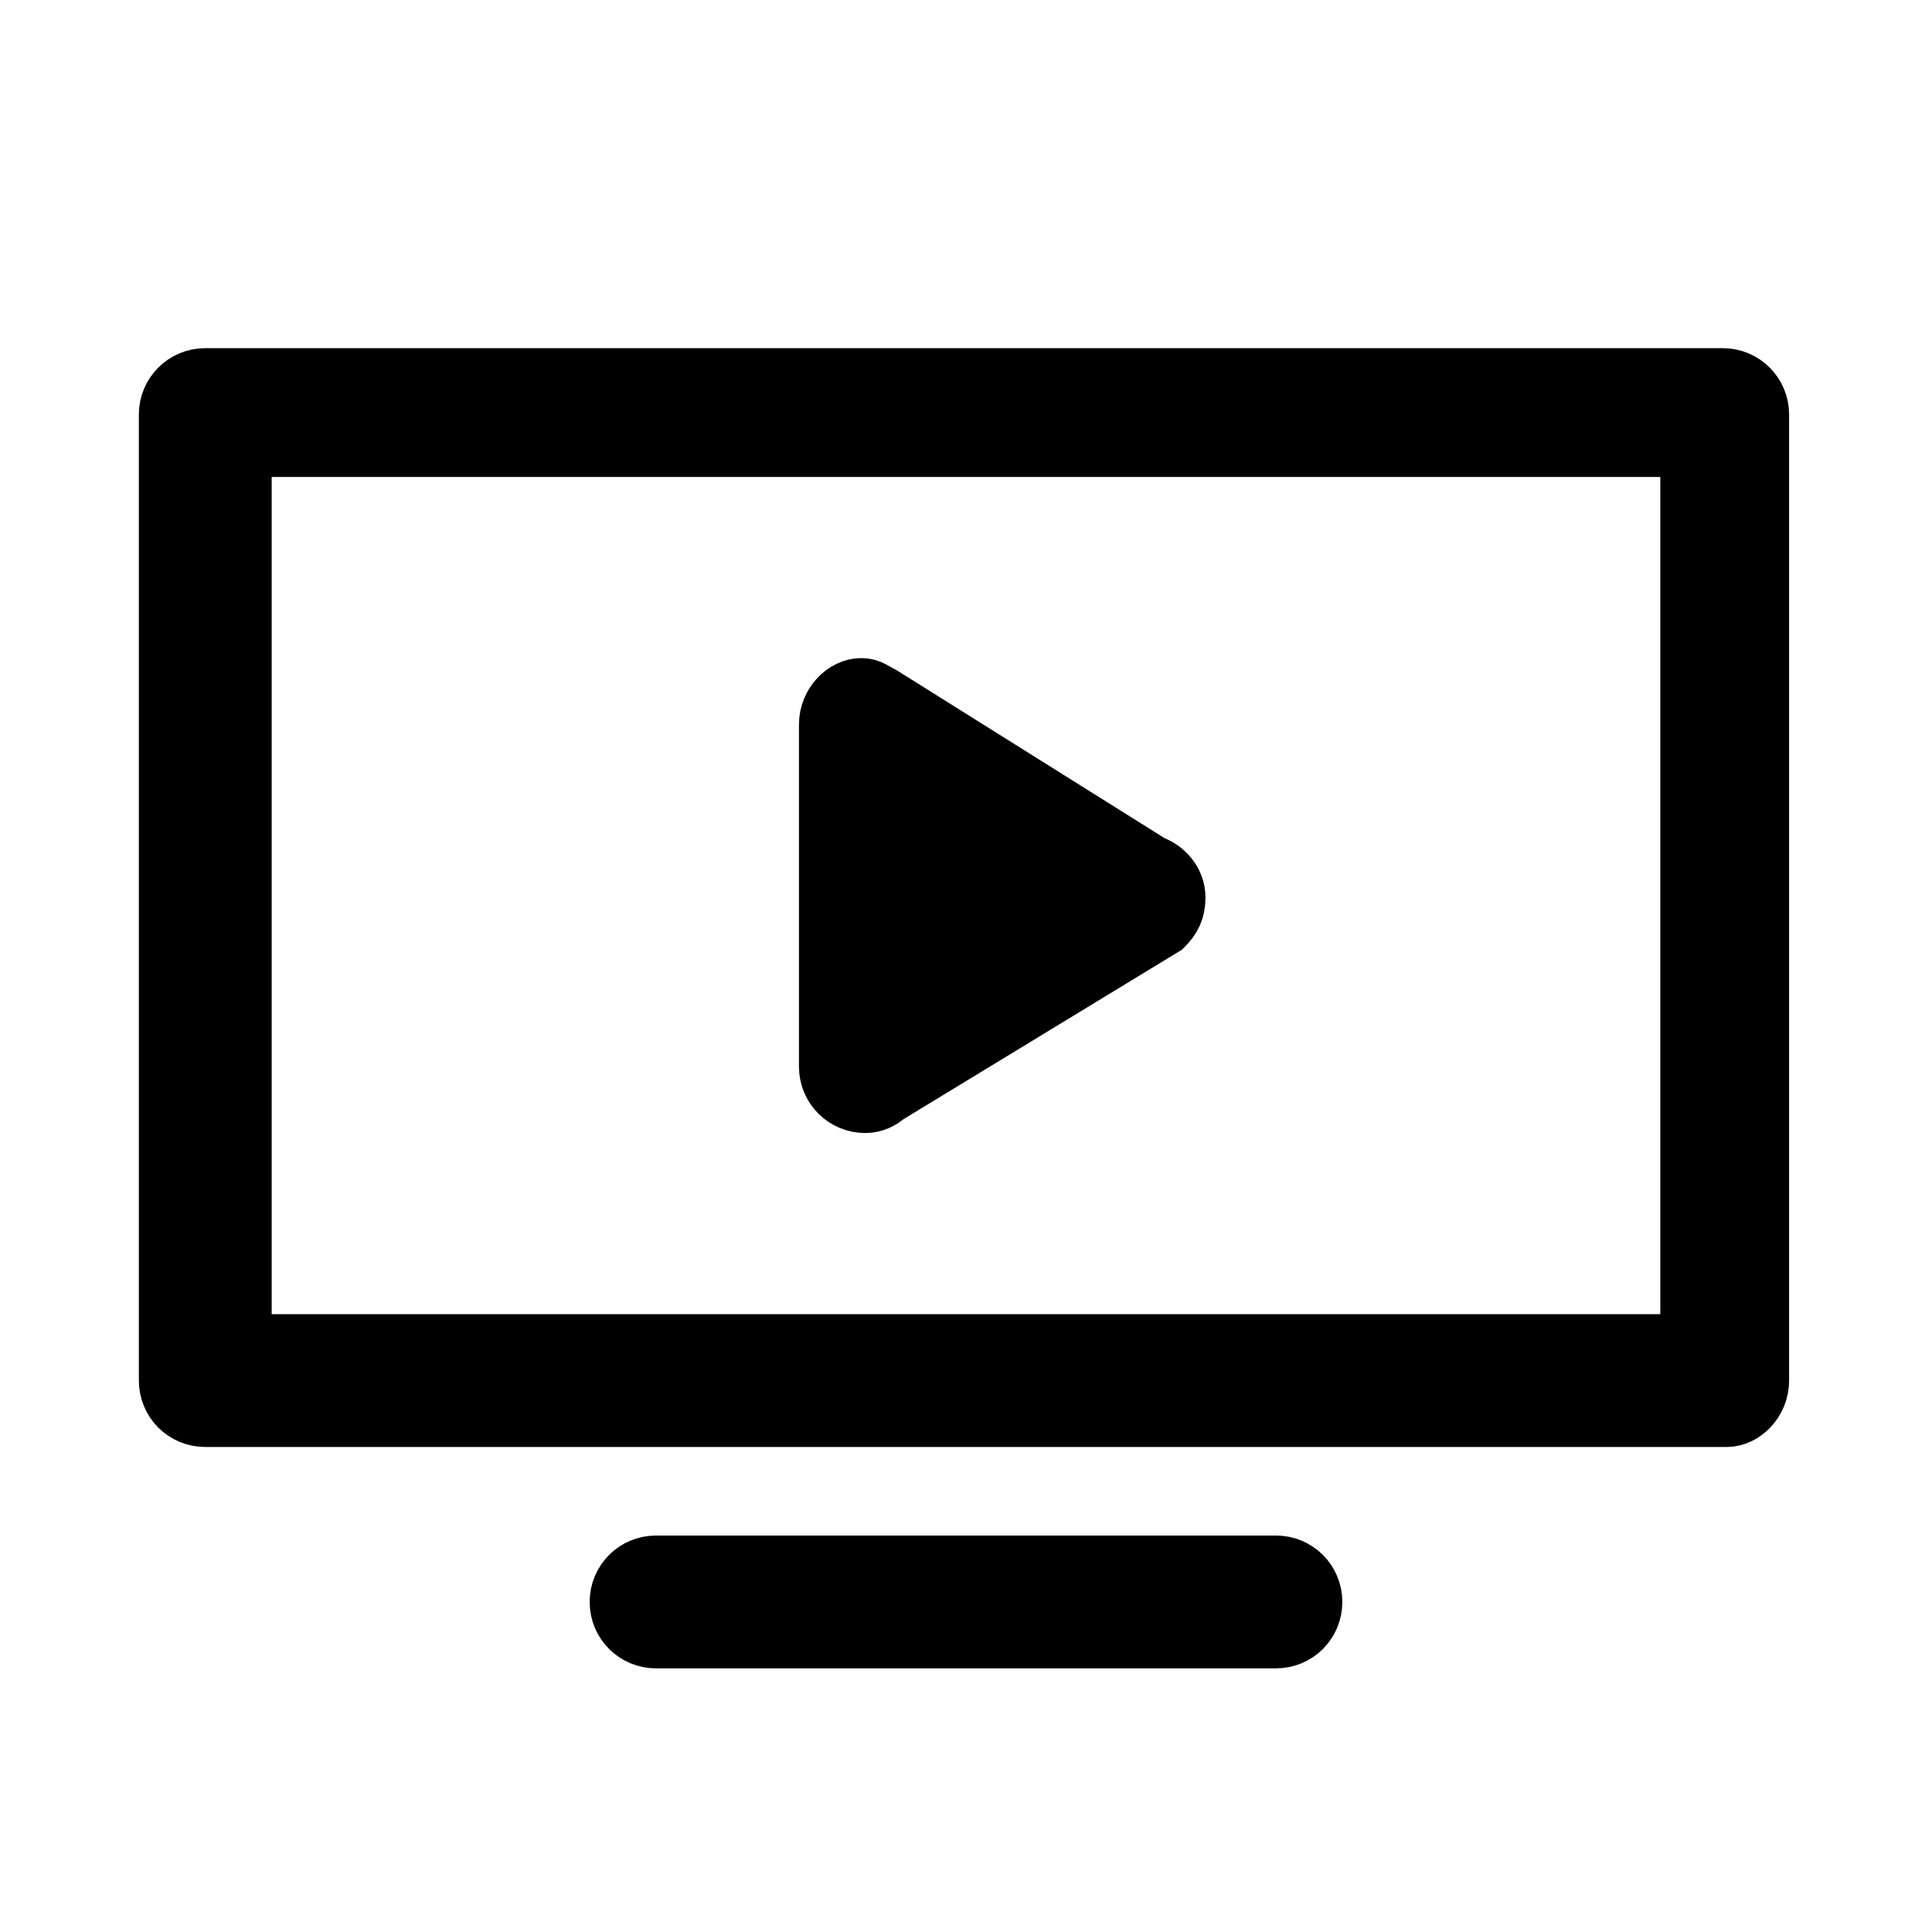
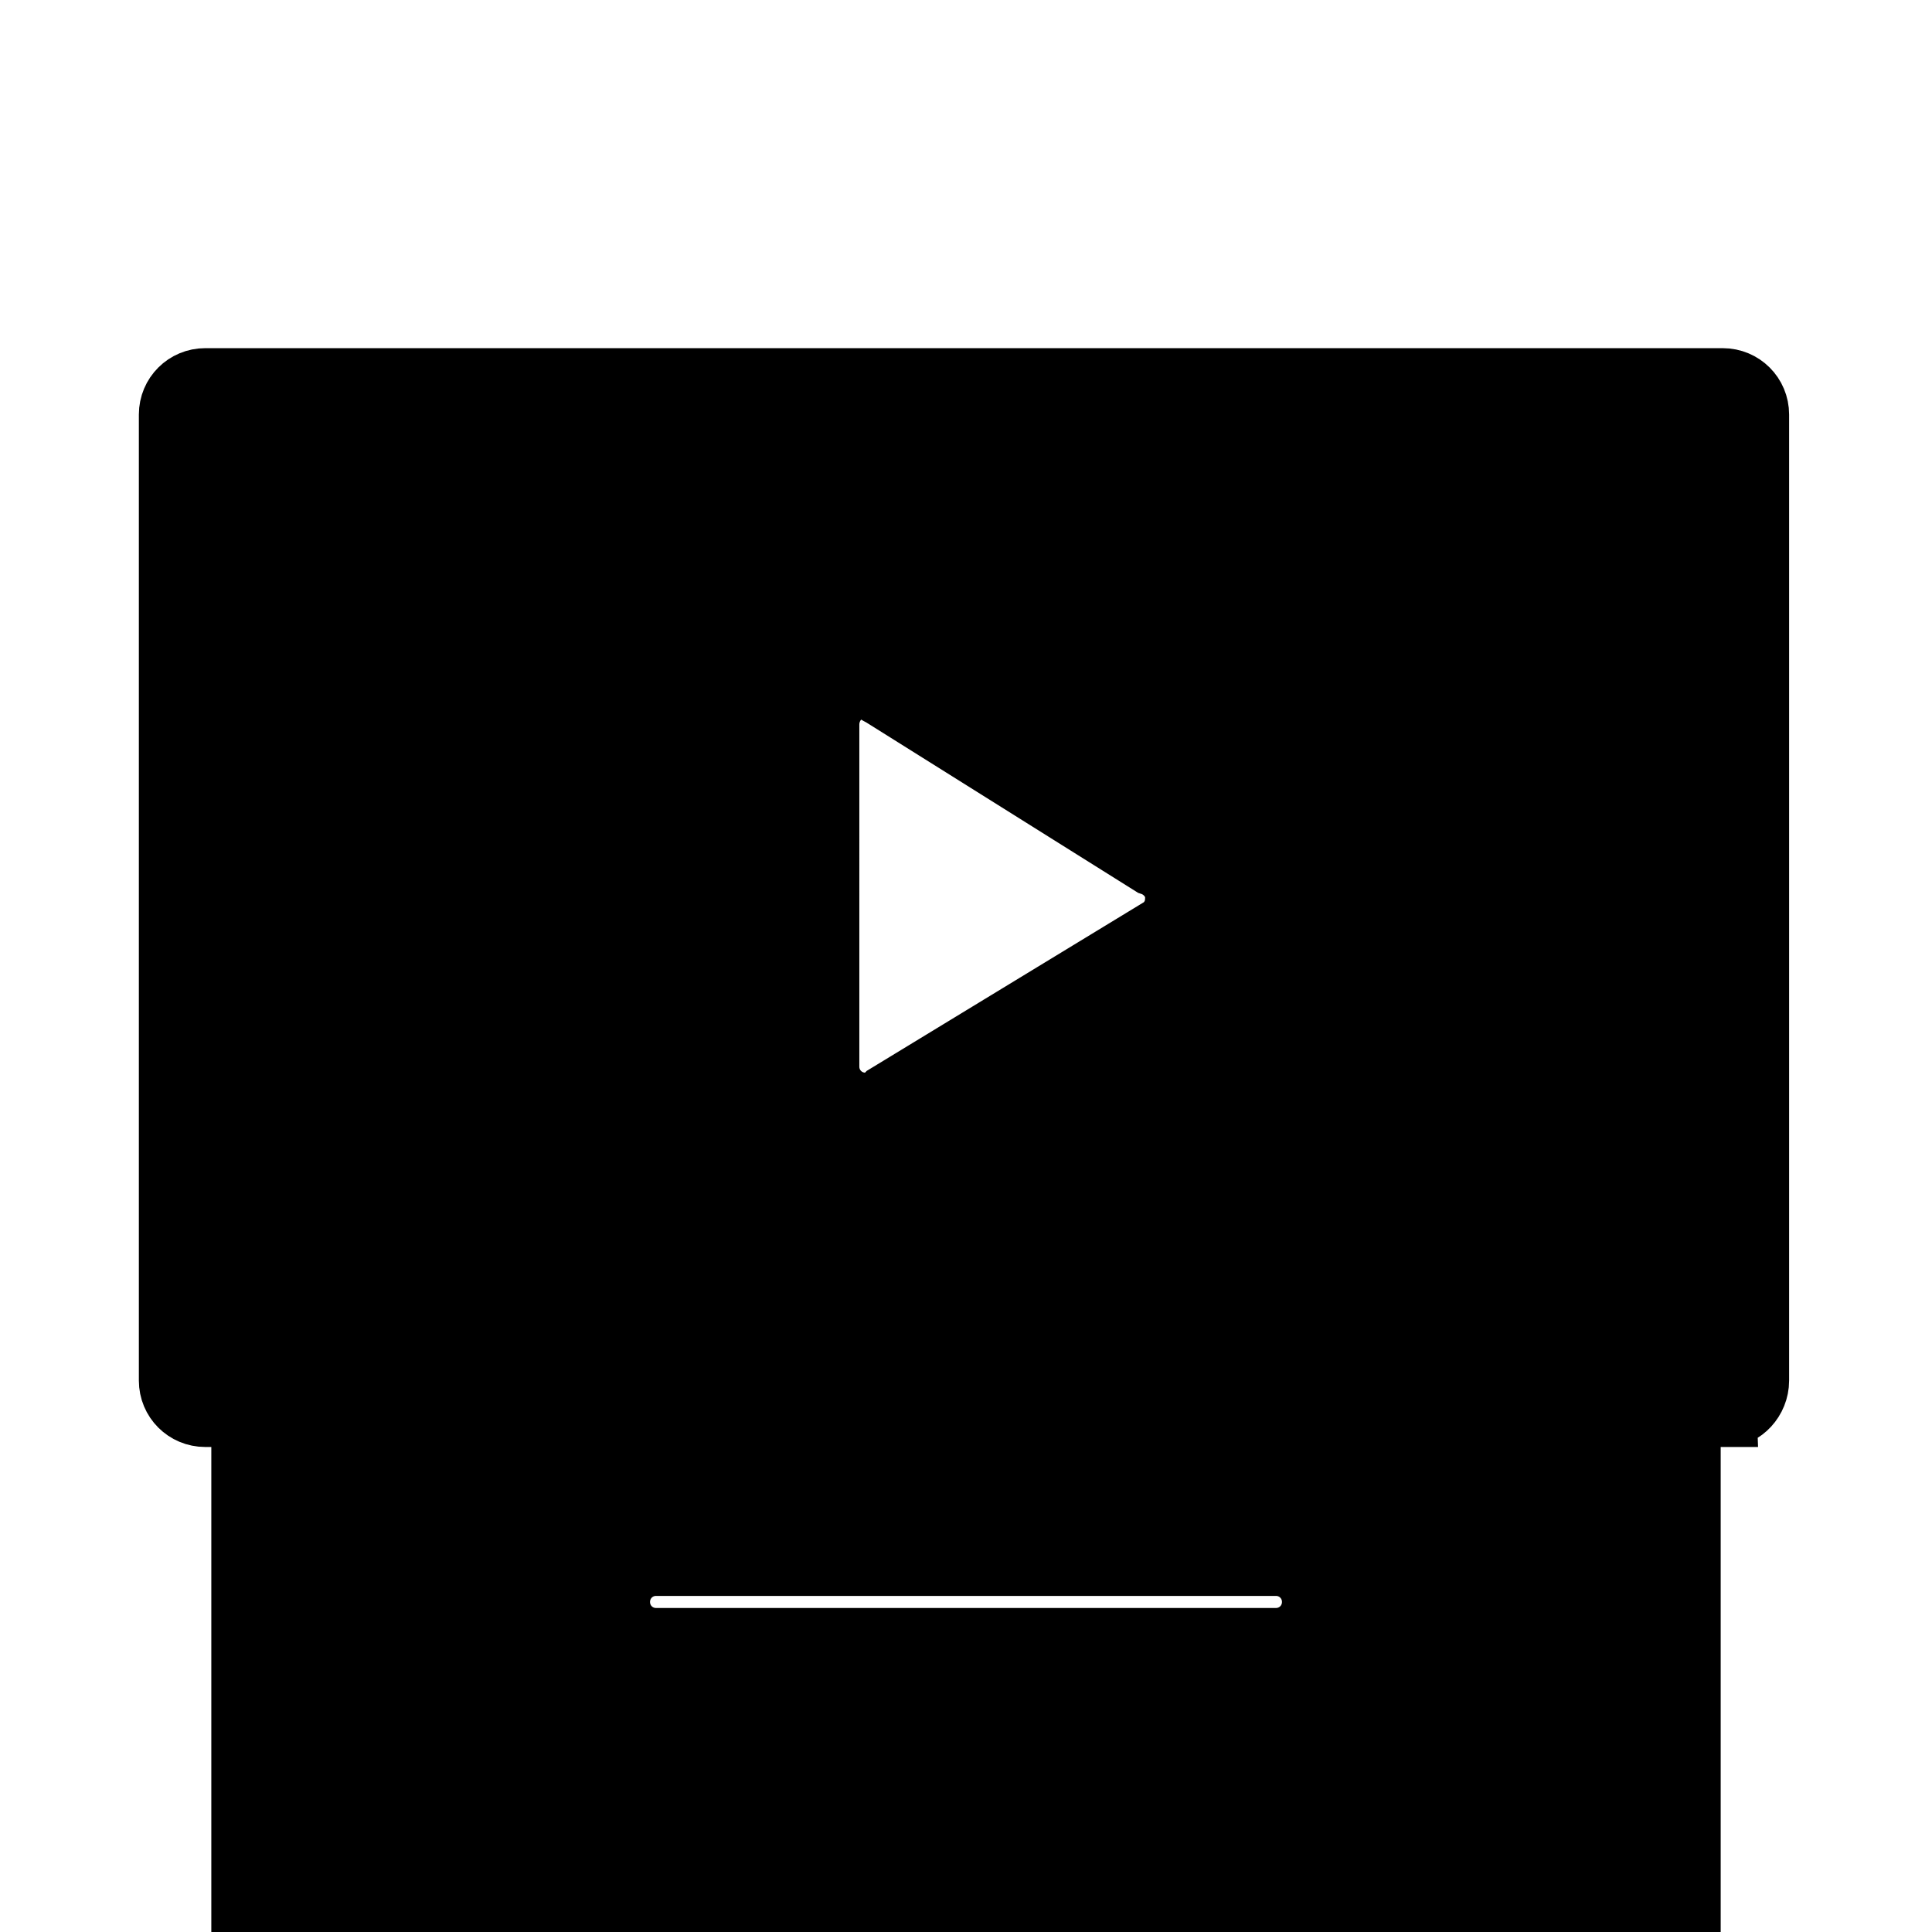
<svg xmlns="http://www.w3.org/2000/svg" version="1.1" id="Layer_1" x="0px" y="0px" viewBox="0 0 48 48" style="enable-background:new 0 0 48 48;" xml:space="preserve">
  <style type="text/css">
	.st0{fill-rule:evenodd;clip-rule:evenodd;stroke:#000000;stroke-width:1.5;stroke-miterlimit:10;}
</style>
-   <path class="st0" d="M42.9,35.2H5.1c-0.5,0-0.9-0.4-0.9-0.9v-24c0-0.5,0.4-0.9,0.9-0.9h37.7c0.5,0,0.9,0.4,0.9,0.9v24  C43.7,34.8,43.3,35.2,42.9,35.2z M42,11.1H6v22.3h36V11.1z M21.4,17.1c0.2,0,0.3,0.1,0.5,0.2l6.7,4.2c0.3,0.1,0.6,0.4,0.6,0.8  c0,0.3-0.1,0.5-0.3,0.7L22,27.2c-0.1,0.1-0.3,0.2-0.5,0.2c-0.5,0-0.9-0.4-0.9-0.9V18C20.6,17.5,21,17.1,21.4,17.1z M16.3,38.9h15.4  c0.5,0,0.9,0.4,0.9,0.9s-0.4,0.9-0.9,0.9H16.3c-0.5,0-0.9-0.4-0.9-0.9S15.8,38.9,16.3,38.9z" />
+   <path class="st0" d="M42.9,35.2H5.1c-0.5,0-0.9-0.4-0.9-0.9v-24c0-0.5,0.4-0.9,0.9-0.9h37.7c0.5,0,0.9,0.4,0.9,0.9v24  C43.7,34.8,43.3,35.2,42.9,35.2z H6v22.3h36V11.1z M21.4,17.1c0.2,0,0.3,0.1,0.5,0.2l6.7,4.2c0.3,0.1,0.6,0.4,0.6,0.8  c0,0.3-0.1,0.5-0.3,0.7L22,27.2c-0.1,0.1-0.3,0.2-0.5,0.2c-0.5,0-0.9-0.4-0.9-0.9V18C20.6,17.5,21,17.1,21.4,17.1z M16.3,38.9h15.4  c0.5,0,0.9,0.4,0.9,0.9s-0.4,0.9-0.9,0.9H16.3c-0.5,0-0.9-0.4-0.9-0.9S15.8,38.9,16.3,38.9z" />
</svg>